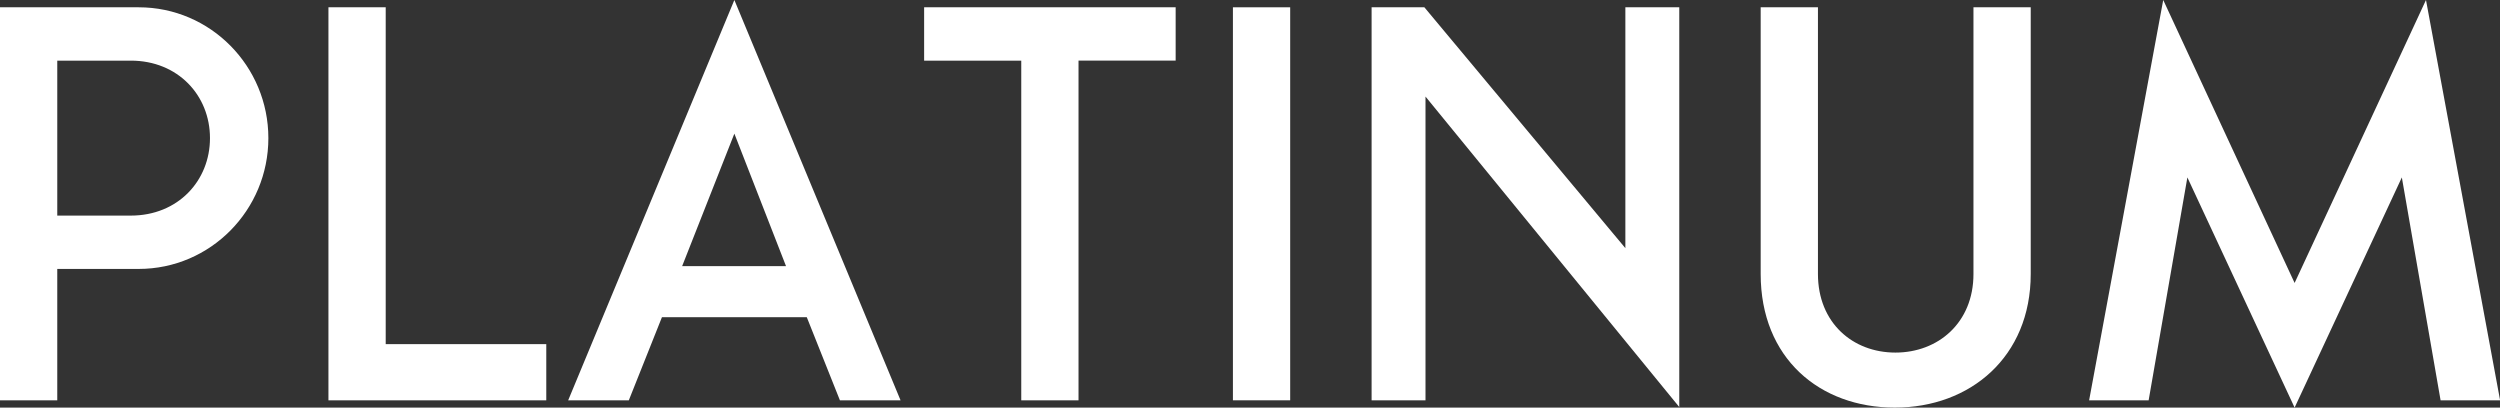
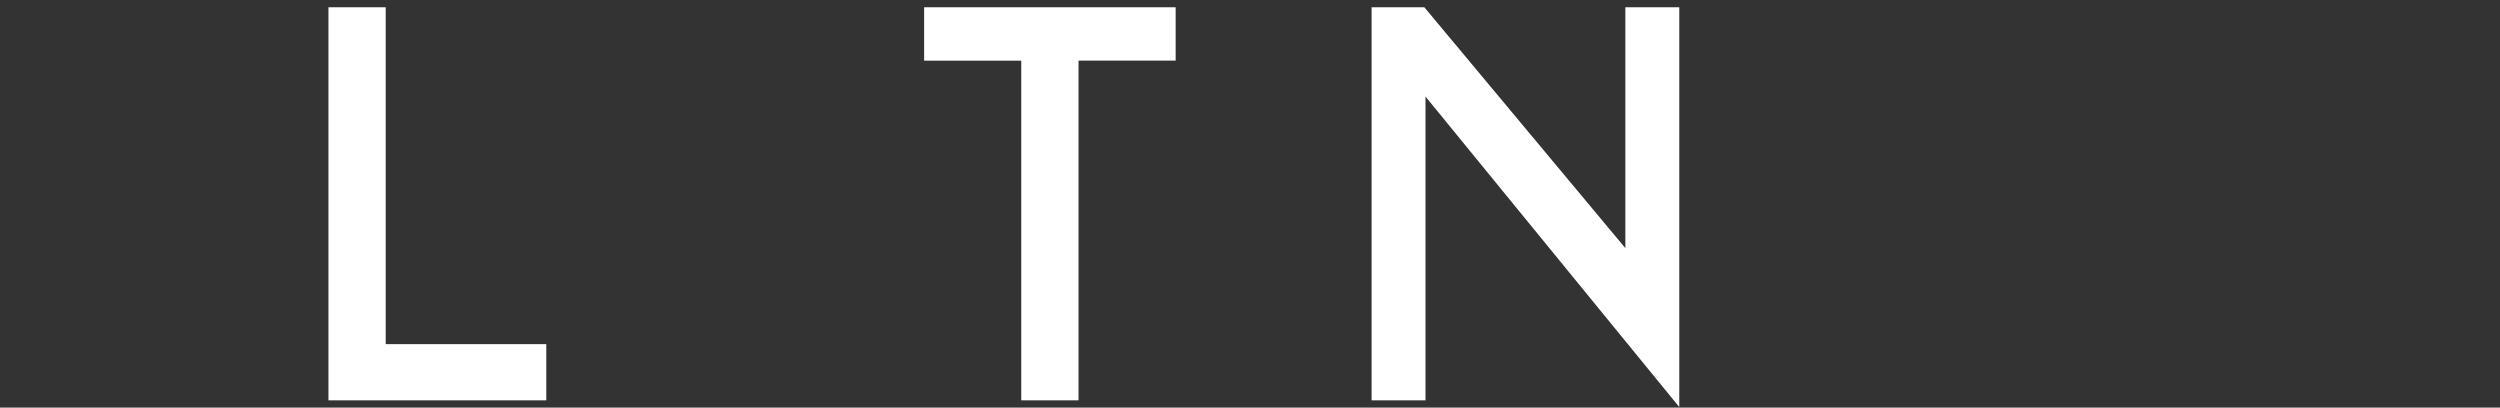
<svg xmlns="http://www.w3.org/2000/svg" id="_レイヤー_2" data-name="レイヤー_2" width="267.17" height="43.56" viewBox="0 0 267.17 43.56">
  <rect x="0" y="0" width="267.17" height="43.56" fill="#333333" stroke="none" />
  <defs>
    <style>
      .cls-1 {
        fill: #fff;
      }
    </style>
  </defs>
  <g id="_レイヤー_1-2" data-name="レイヤー_1">
    <g>
-       <path class="cls-1" d="M14.82,28.74H6.12v14.04H0V.78h14.82c7.68,0,13.86,6.3,13.86,13.98s-6.18,13.98-13.86,13.98ZM13.98,6.48h-7.86v16.56h7.86c5.04,0,8.46-3.72,8.46-8.28s-3.42-8.28-8.46-8.28Z" />
      <path class="cls-1" d="M35.1.78h6.12v36h17.16v6h-23.28V.78Z" />
-       <path class="cls-1" d="M86.22,33.9h-15.48l-3.54,8.88h-6.48L78.48,0l17.76,42.78h-6.48l-3.54-8.88ZM72.9,28.44h11.1l-5.52-14.16-5.58,14.16Z" />
      <path class="cls-1" d="M109.14,6.48h-10.38V.78h26.88v5.7h-10.38v36.3h-6.12V6.48Z" />
-       <path class="cls-1" d="M131.76.78h6.12v42h-6.12V.78Z" />
      <path class="cls-1" d="M146.58.78h5.64l21.48,25.74V.78h5.76v42.72l-27.12-33.18v32.46h-5.76V.78Z" />
-       <path class="cls-1" d="M194.28.78v28.5c0,5.22,3.72,8.4,8.28,8.4s8.34-3.18,8.34-8.4V.78h6.12v28.5c0,8.88-6.48,14.28-14.52,14.28s-14.34-5.28-14.34-14.28V.78h6.12Z" />
-       <path class="cls-1" d="M245.22,30.24l14.04-30.24,7.92,42.78h-6.36l-4.14-23.82-11.46,24.6-11.46-24.6-4.14,23.82h-6.36L231.18,0l14.04,30.24Z" />
    </g>
  </g>
</svg>